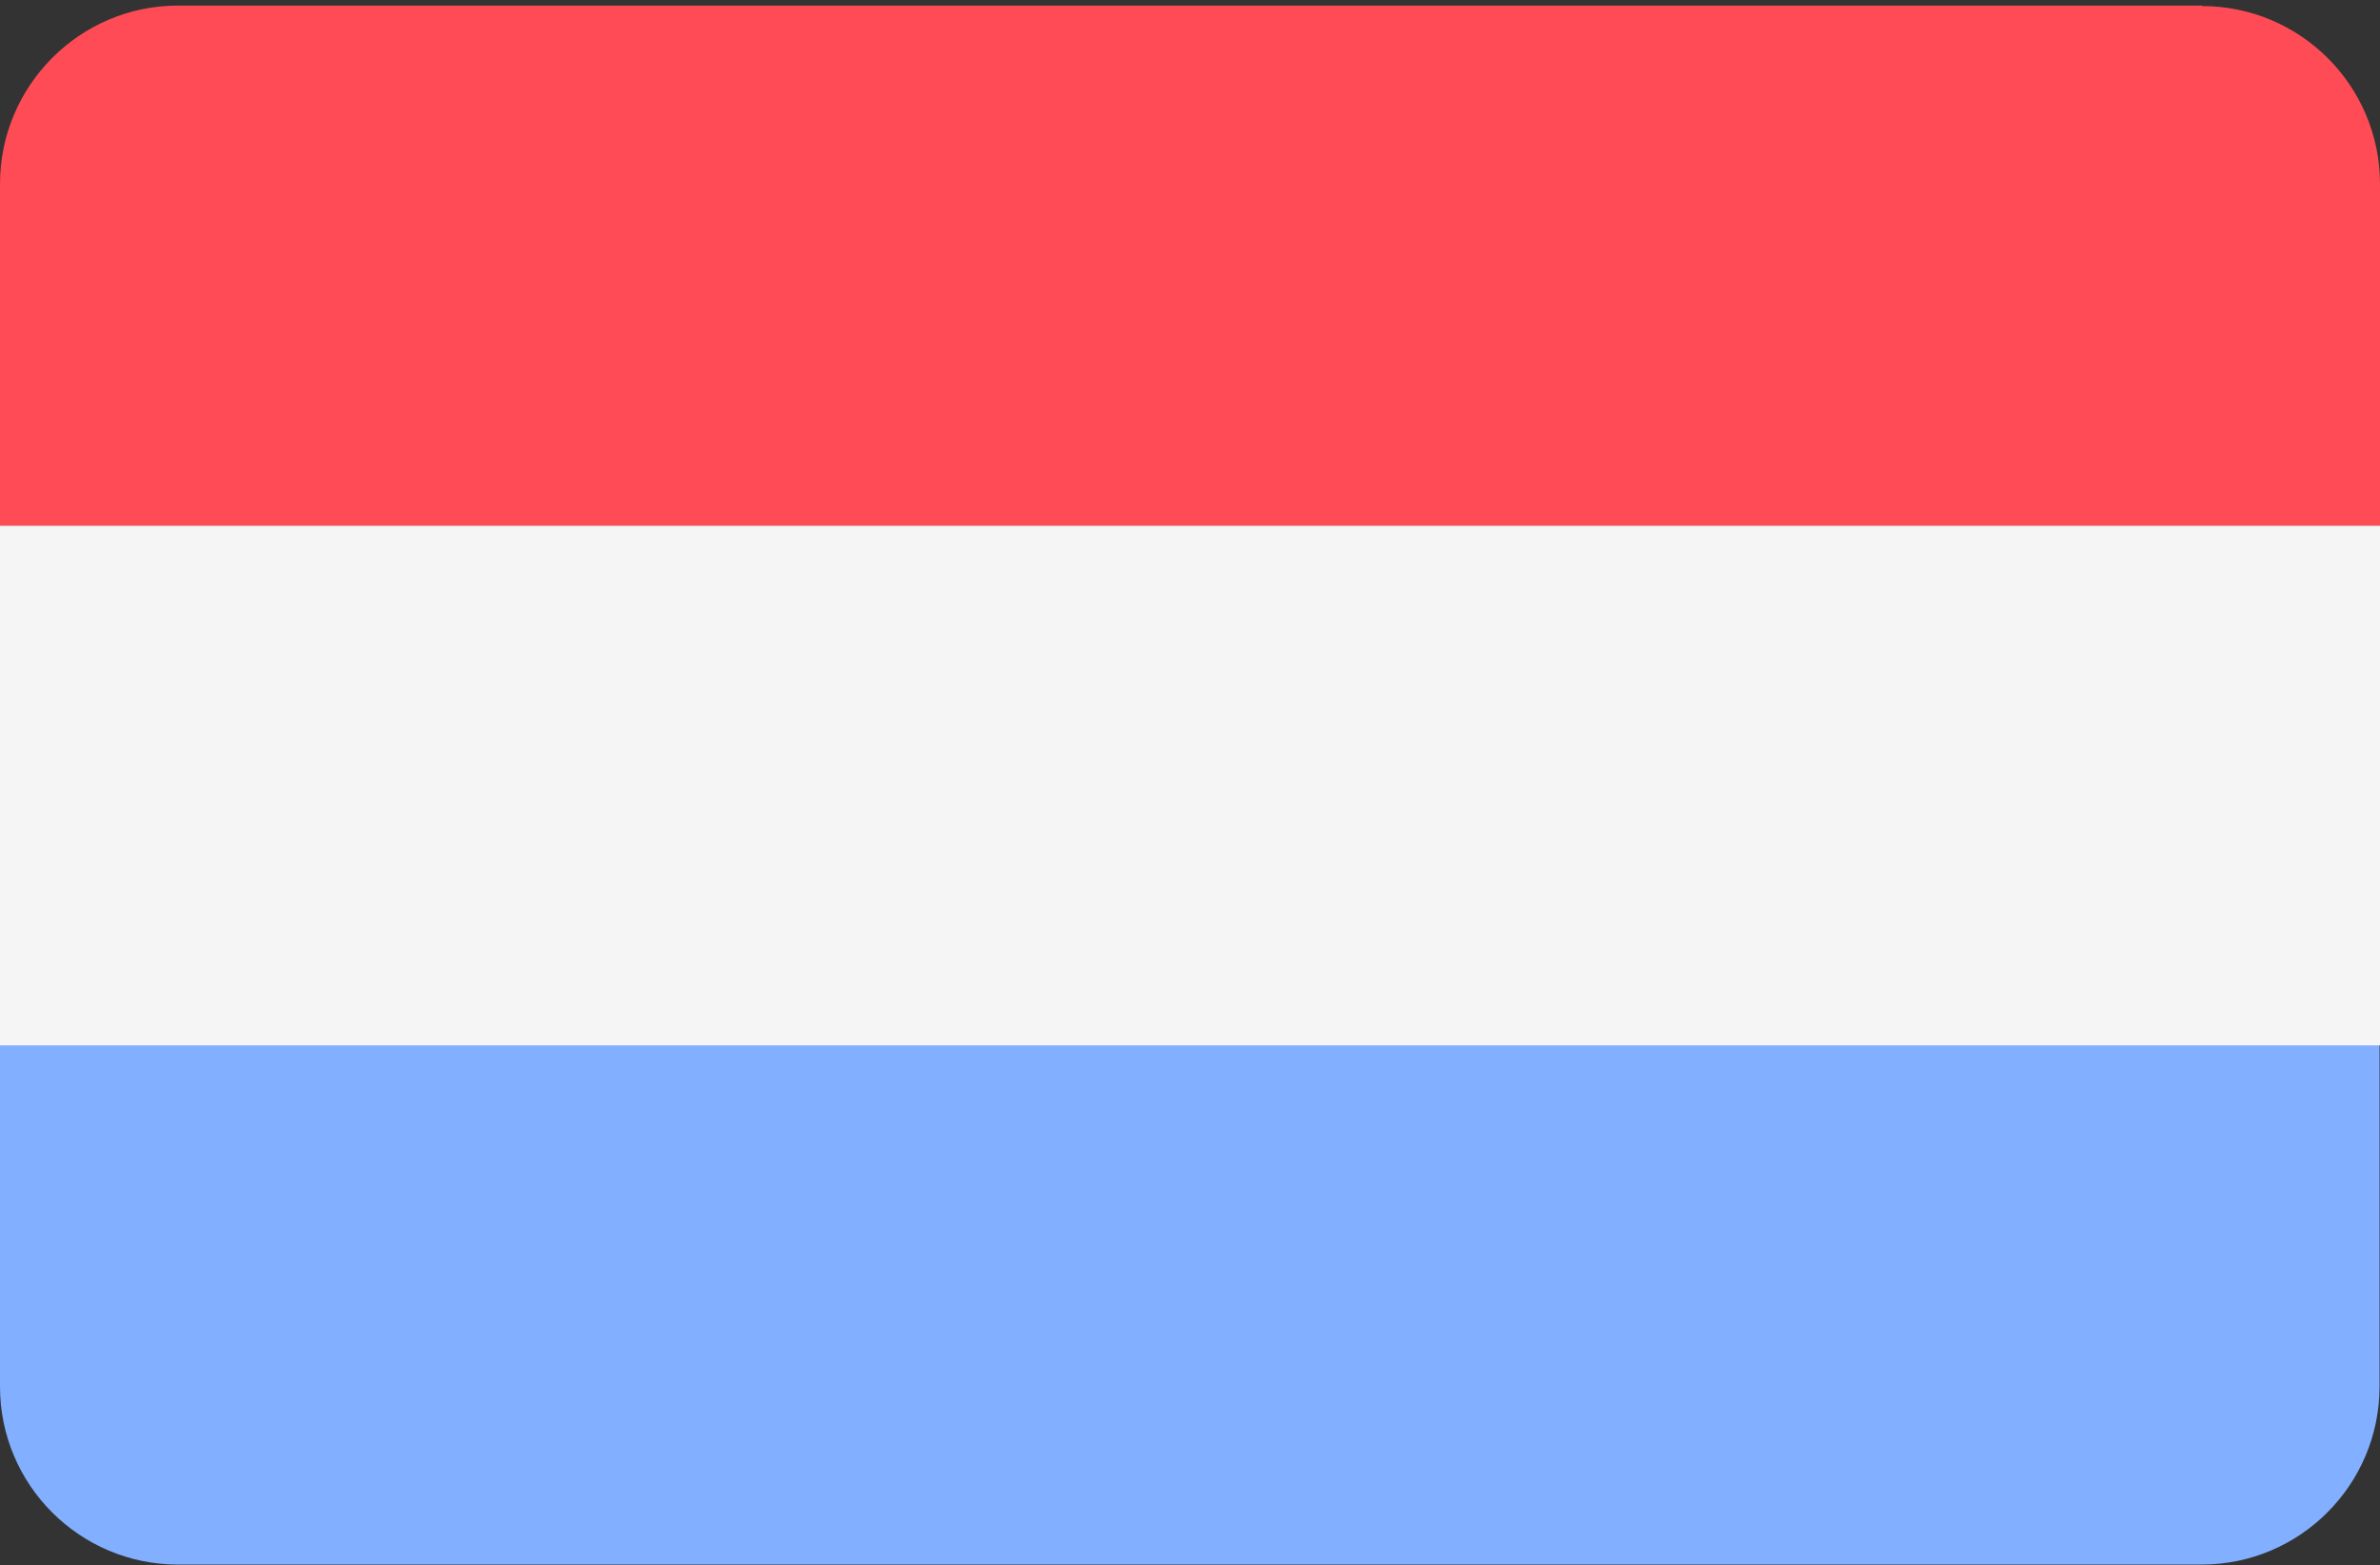
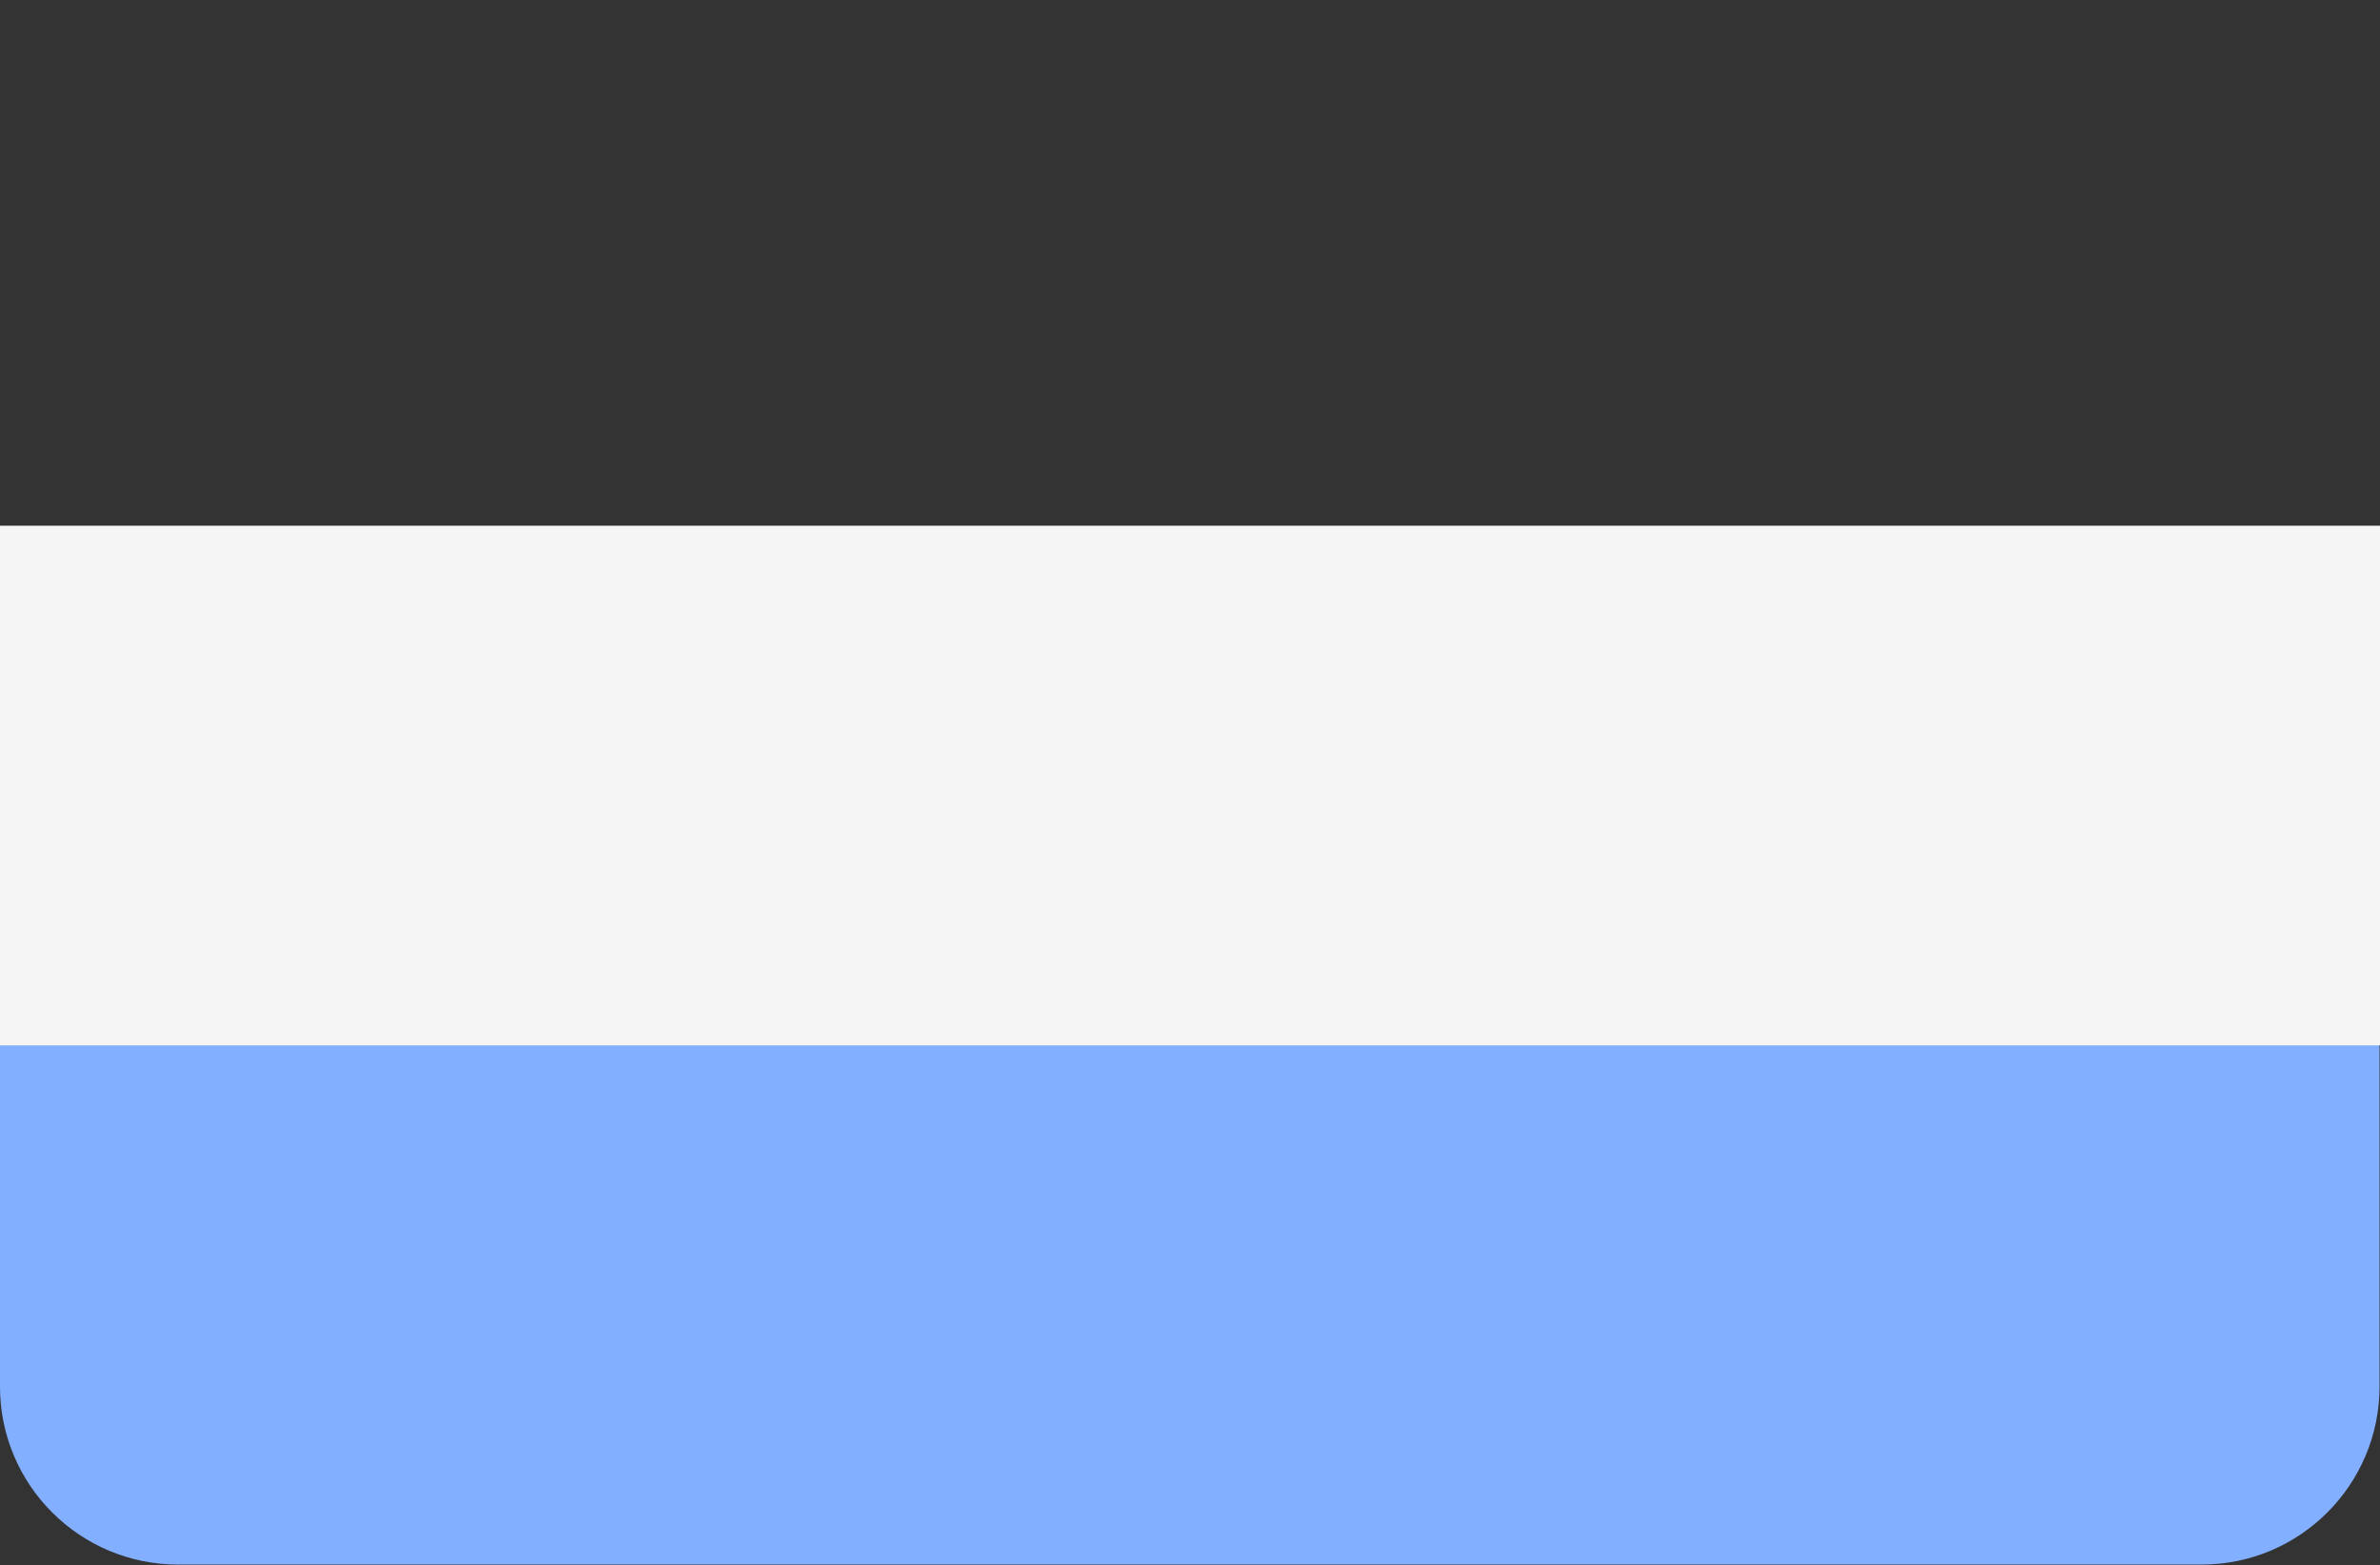
<svg xmlns="http://www.w3.org/2000/svg" id="Layer_1" data-name="Layer 1" version="1.1" viewBox="0 0 512 336.7">
  <rect x="0" y="0" width="512" height="336.7" fill="#333333" stroke="none" />
  <defs>
    <style>
      .cls-1 {
        fill: #ff4b55;
      }

      .cls-1, .cls-2, .cls-3 {
        stroke-width: 0px;
      }

      .cls-2 {
        fill: #f5f5f5;
      }

      .cls-3 {
        fill: #82afff;
      }
    </style>
  </defs>
-   <path class="cls-1" d="M473.7,1.2H38.3C17.2,1.2,0,18.4,0,39.6v73.5h512V39.6c0-21.2-17.2-38.3-38.3-38.3Z" />
  <path class="cls-3" d="M0,298.3c0,21.2,17.2,38.3,38.3,38.3h435.3c21.2,0,38.3-17.2,38.3-38.3v-73.5H0v73.5Z" />
  <rect class="cls-2" y="113.1" width="512" height="111.8" />
</svg>